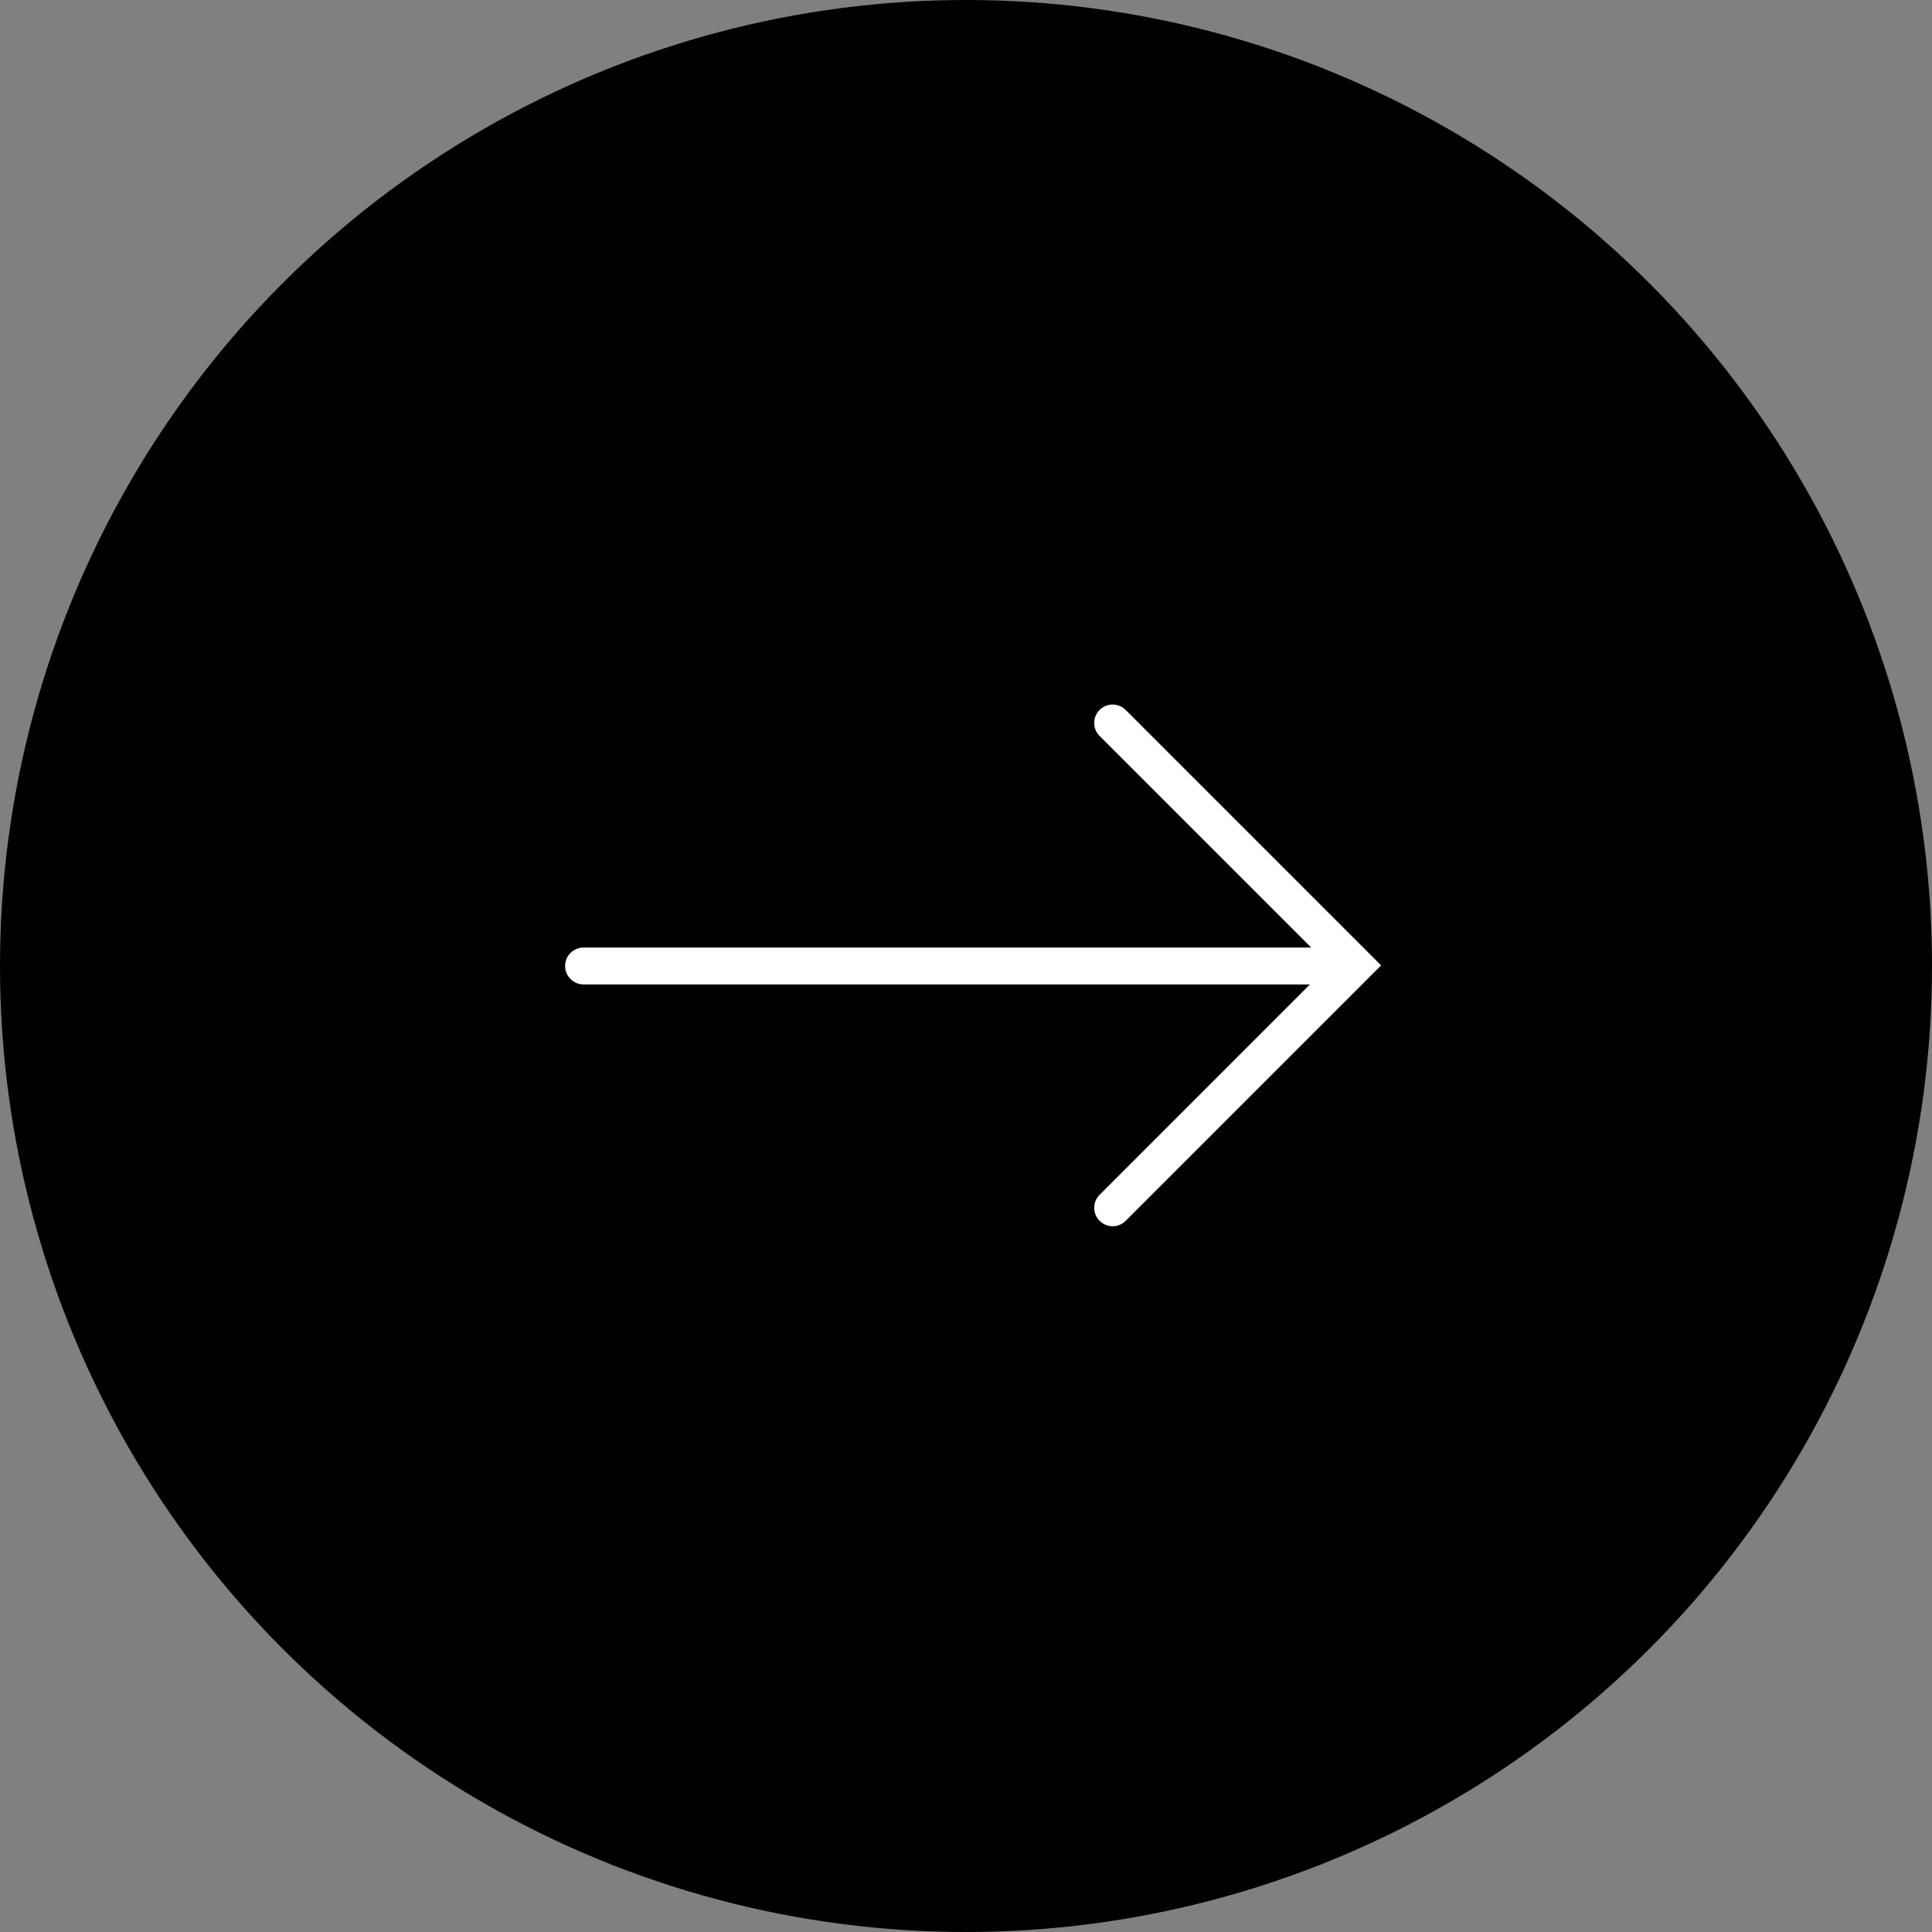
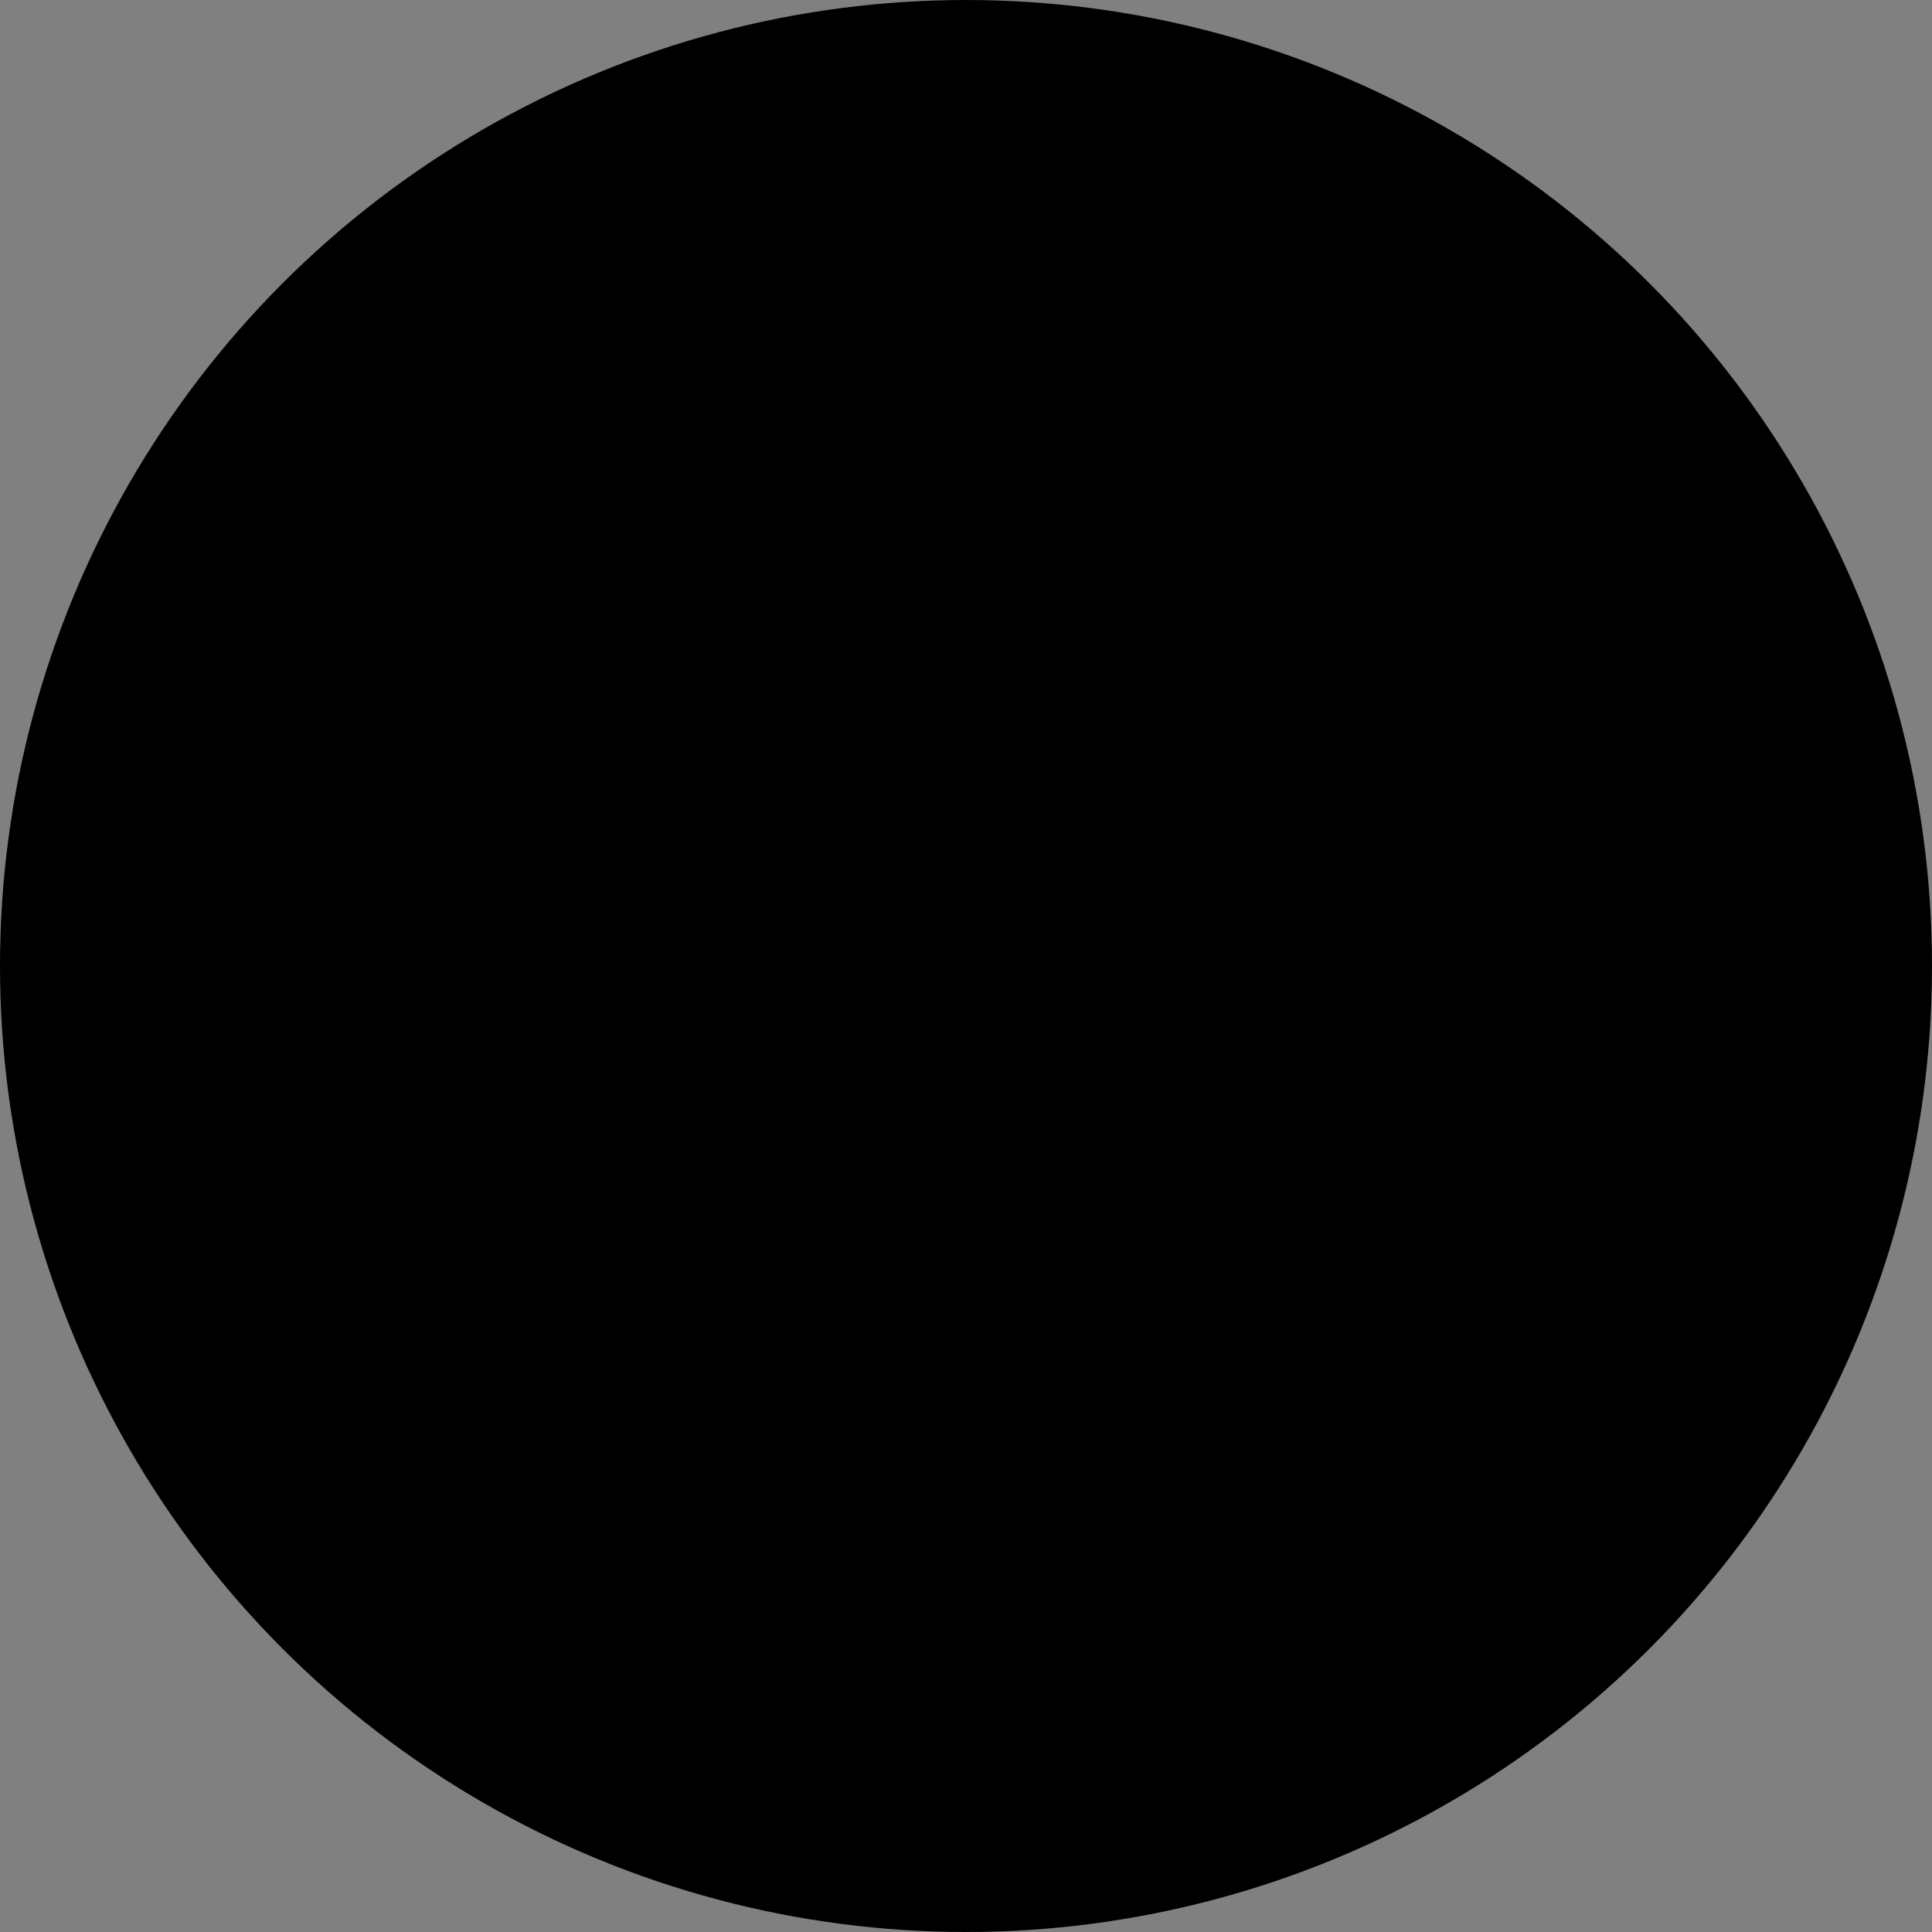
<svg xmlns="http://www.w3.org/2000/svg" width="54" height="54" viewBox="0 0 54 54" fill="none">
  <rect x="0" y="0" width="54" height="54" fill="#808080" stroke="none" />
  <circle cx="27" cy="27" r="27" fill="black" />
-   <path d="M38.391 27.053L38.461 26.983L38.391 26.912L31.392 19.913C31.23 19.751 30.967 19.751 30.805 19.913C30.643 20.075 30.643 20.338 30.805 20.5L36.89 26.585L16.31 26.585C16.081 26.585 15.895 26.771 15.895 27C15.895 27.229 16.081 27.415 16.31 27.415L36.855 27.415L30.805 33.466C30.643 33.628 30.643 33.89 30.805 34.052C30.967 34.215 31.23 34.215 31.392 34.052L38.391 27.053Z" fill="white" stroke="white" stroke-width="0.2" />
</svg>